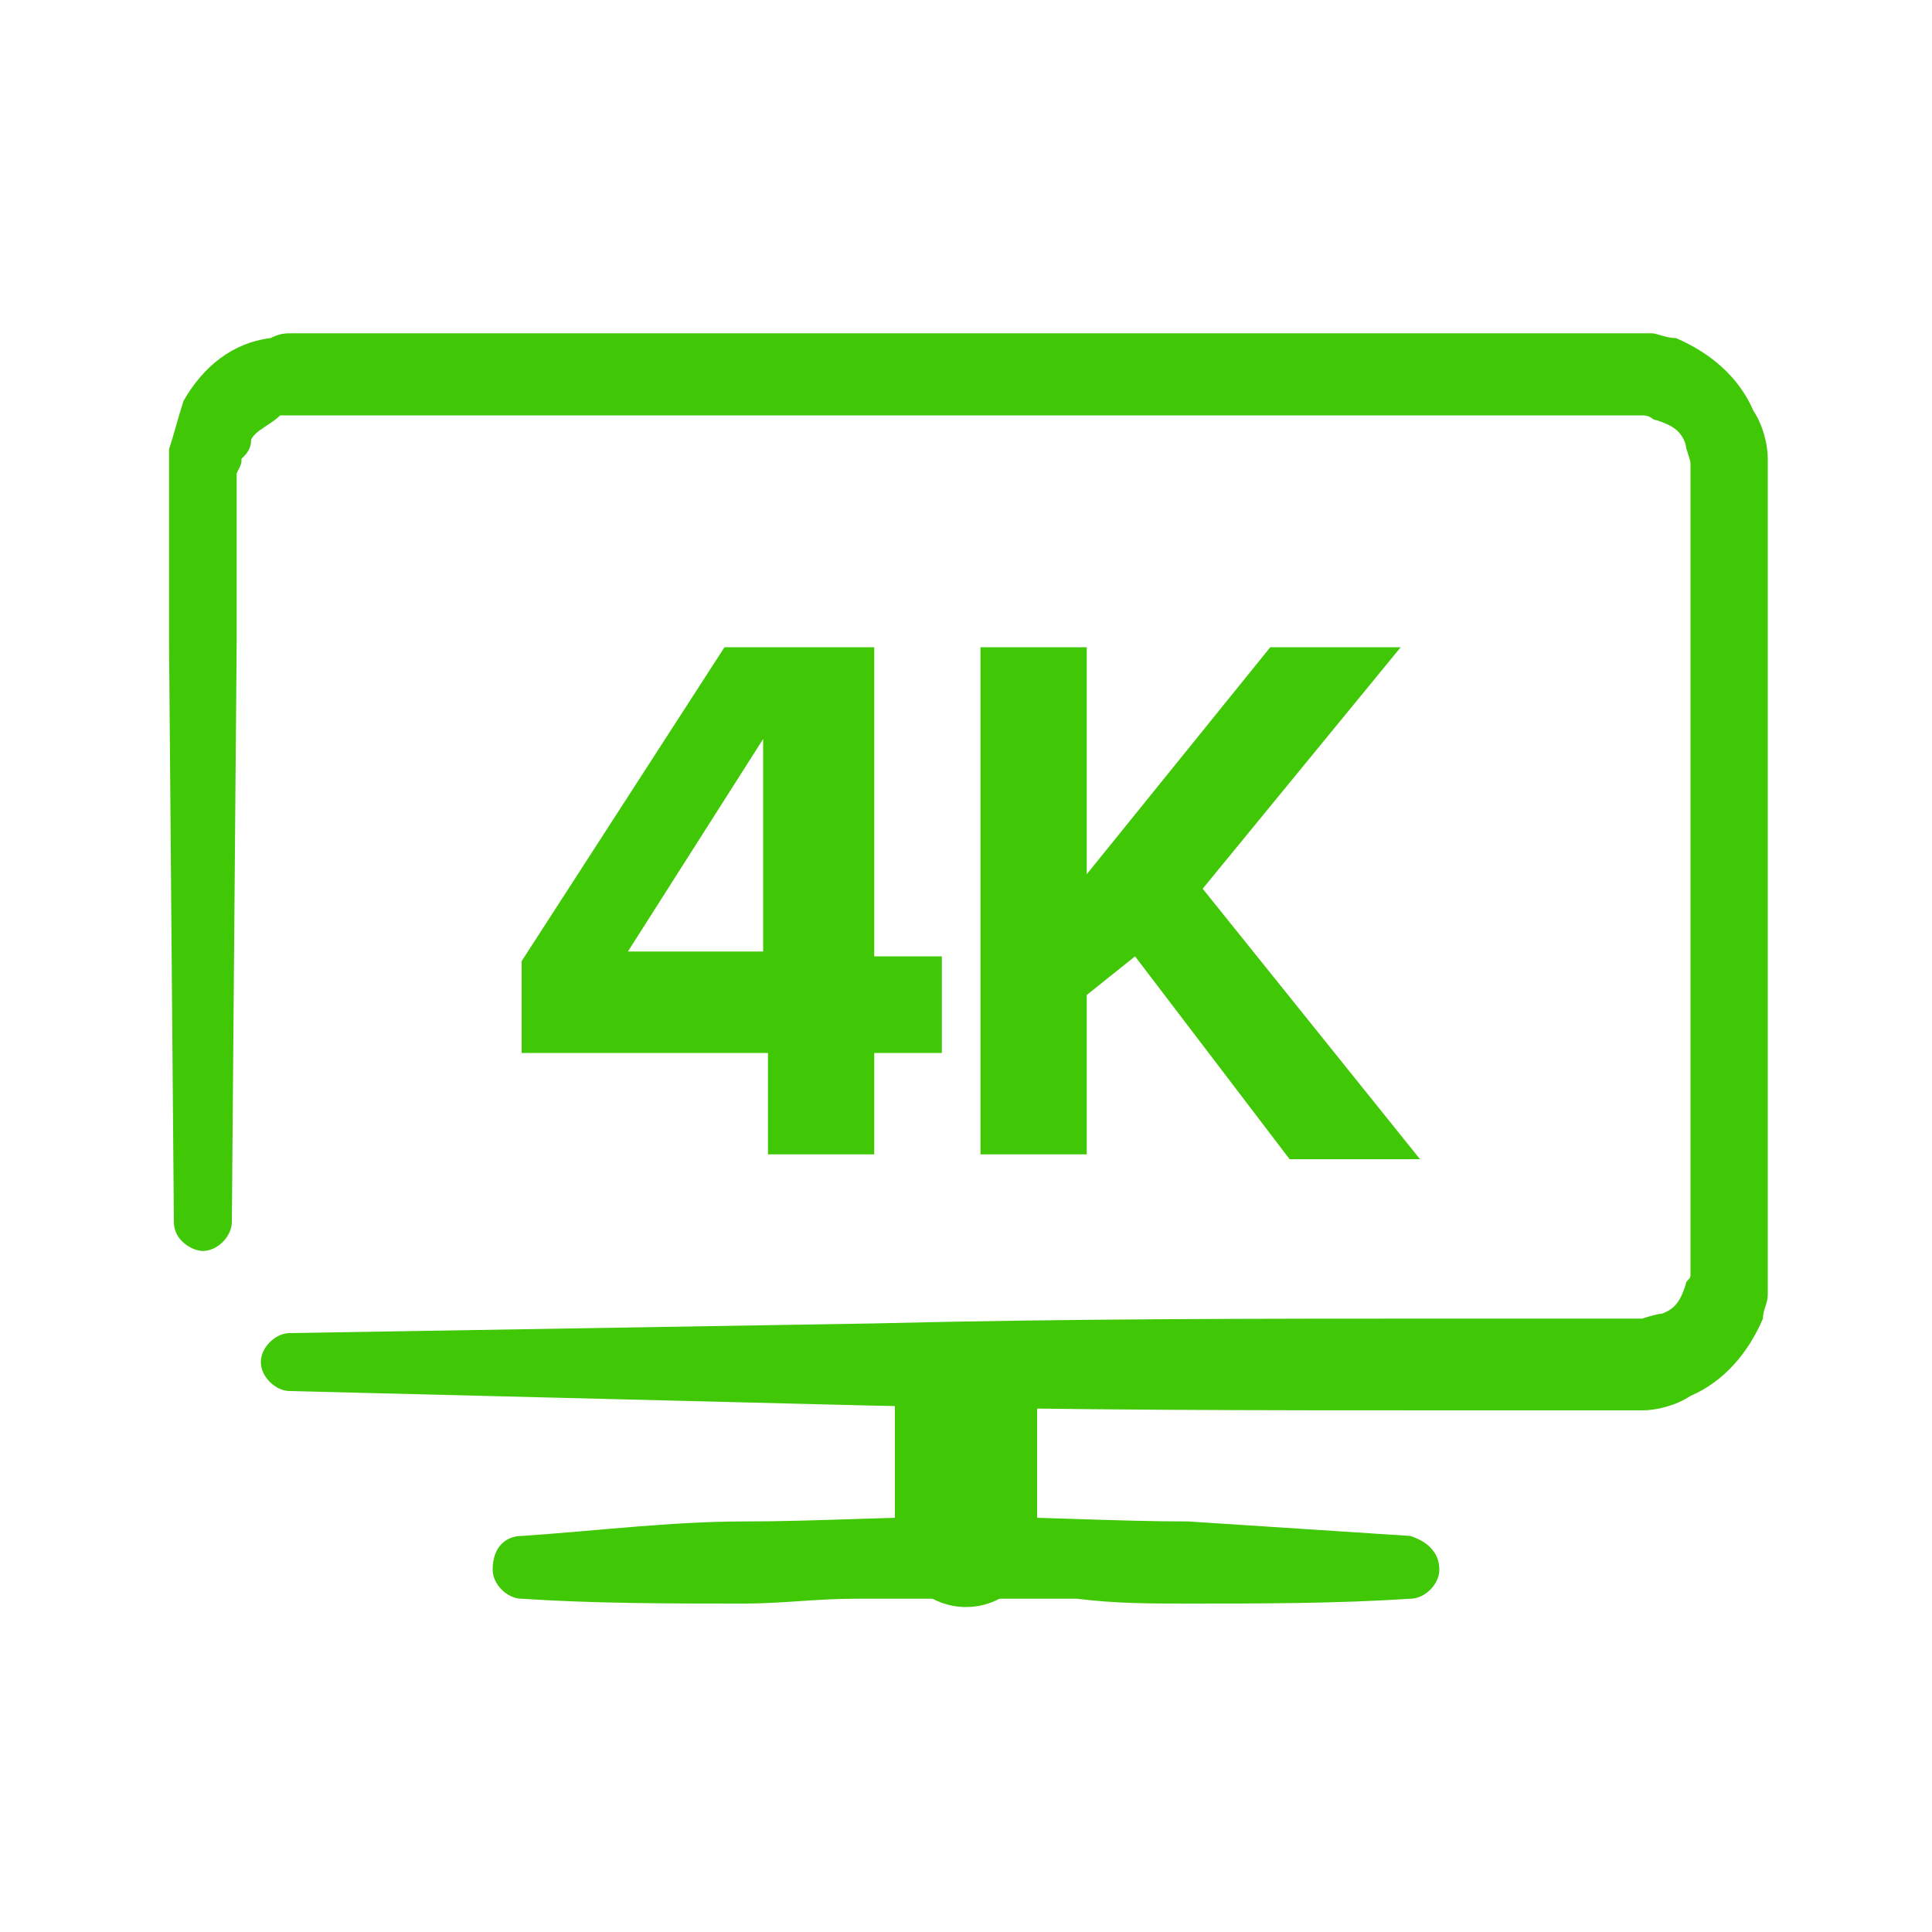
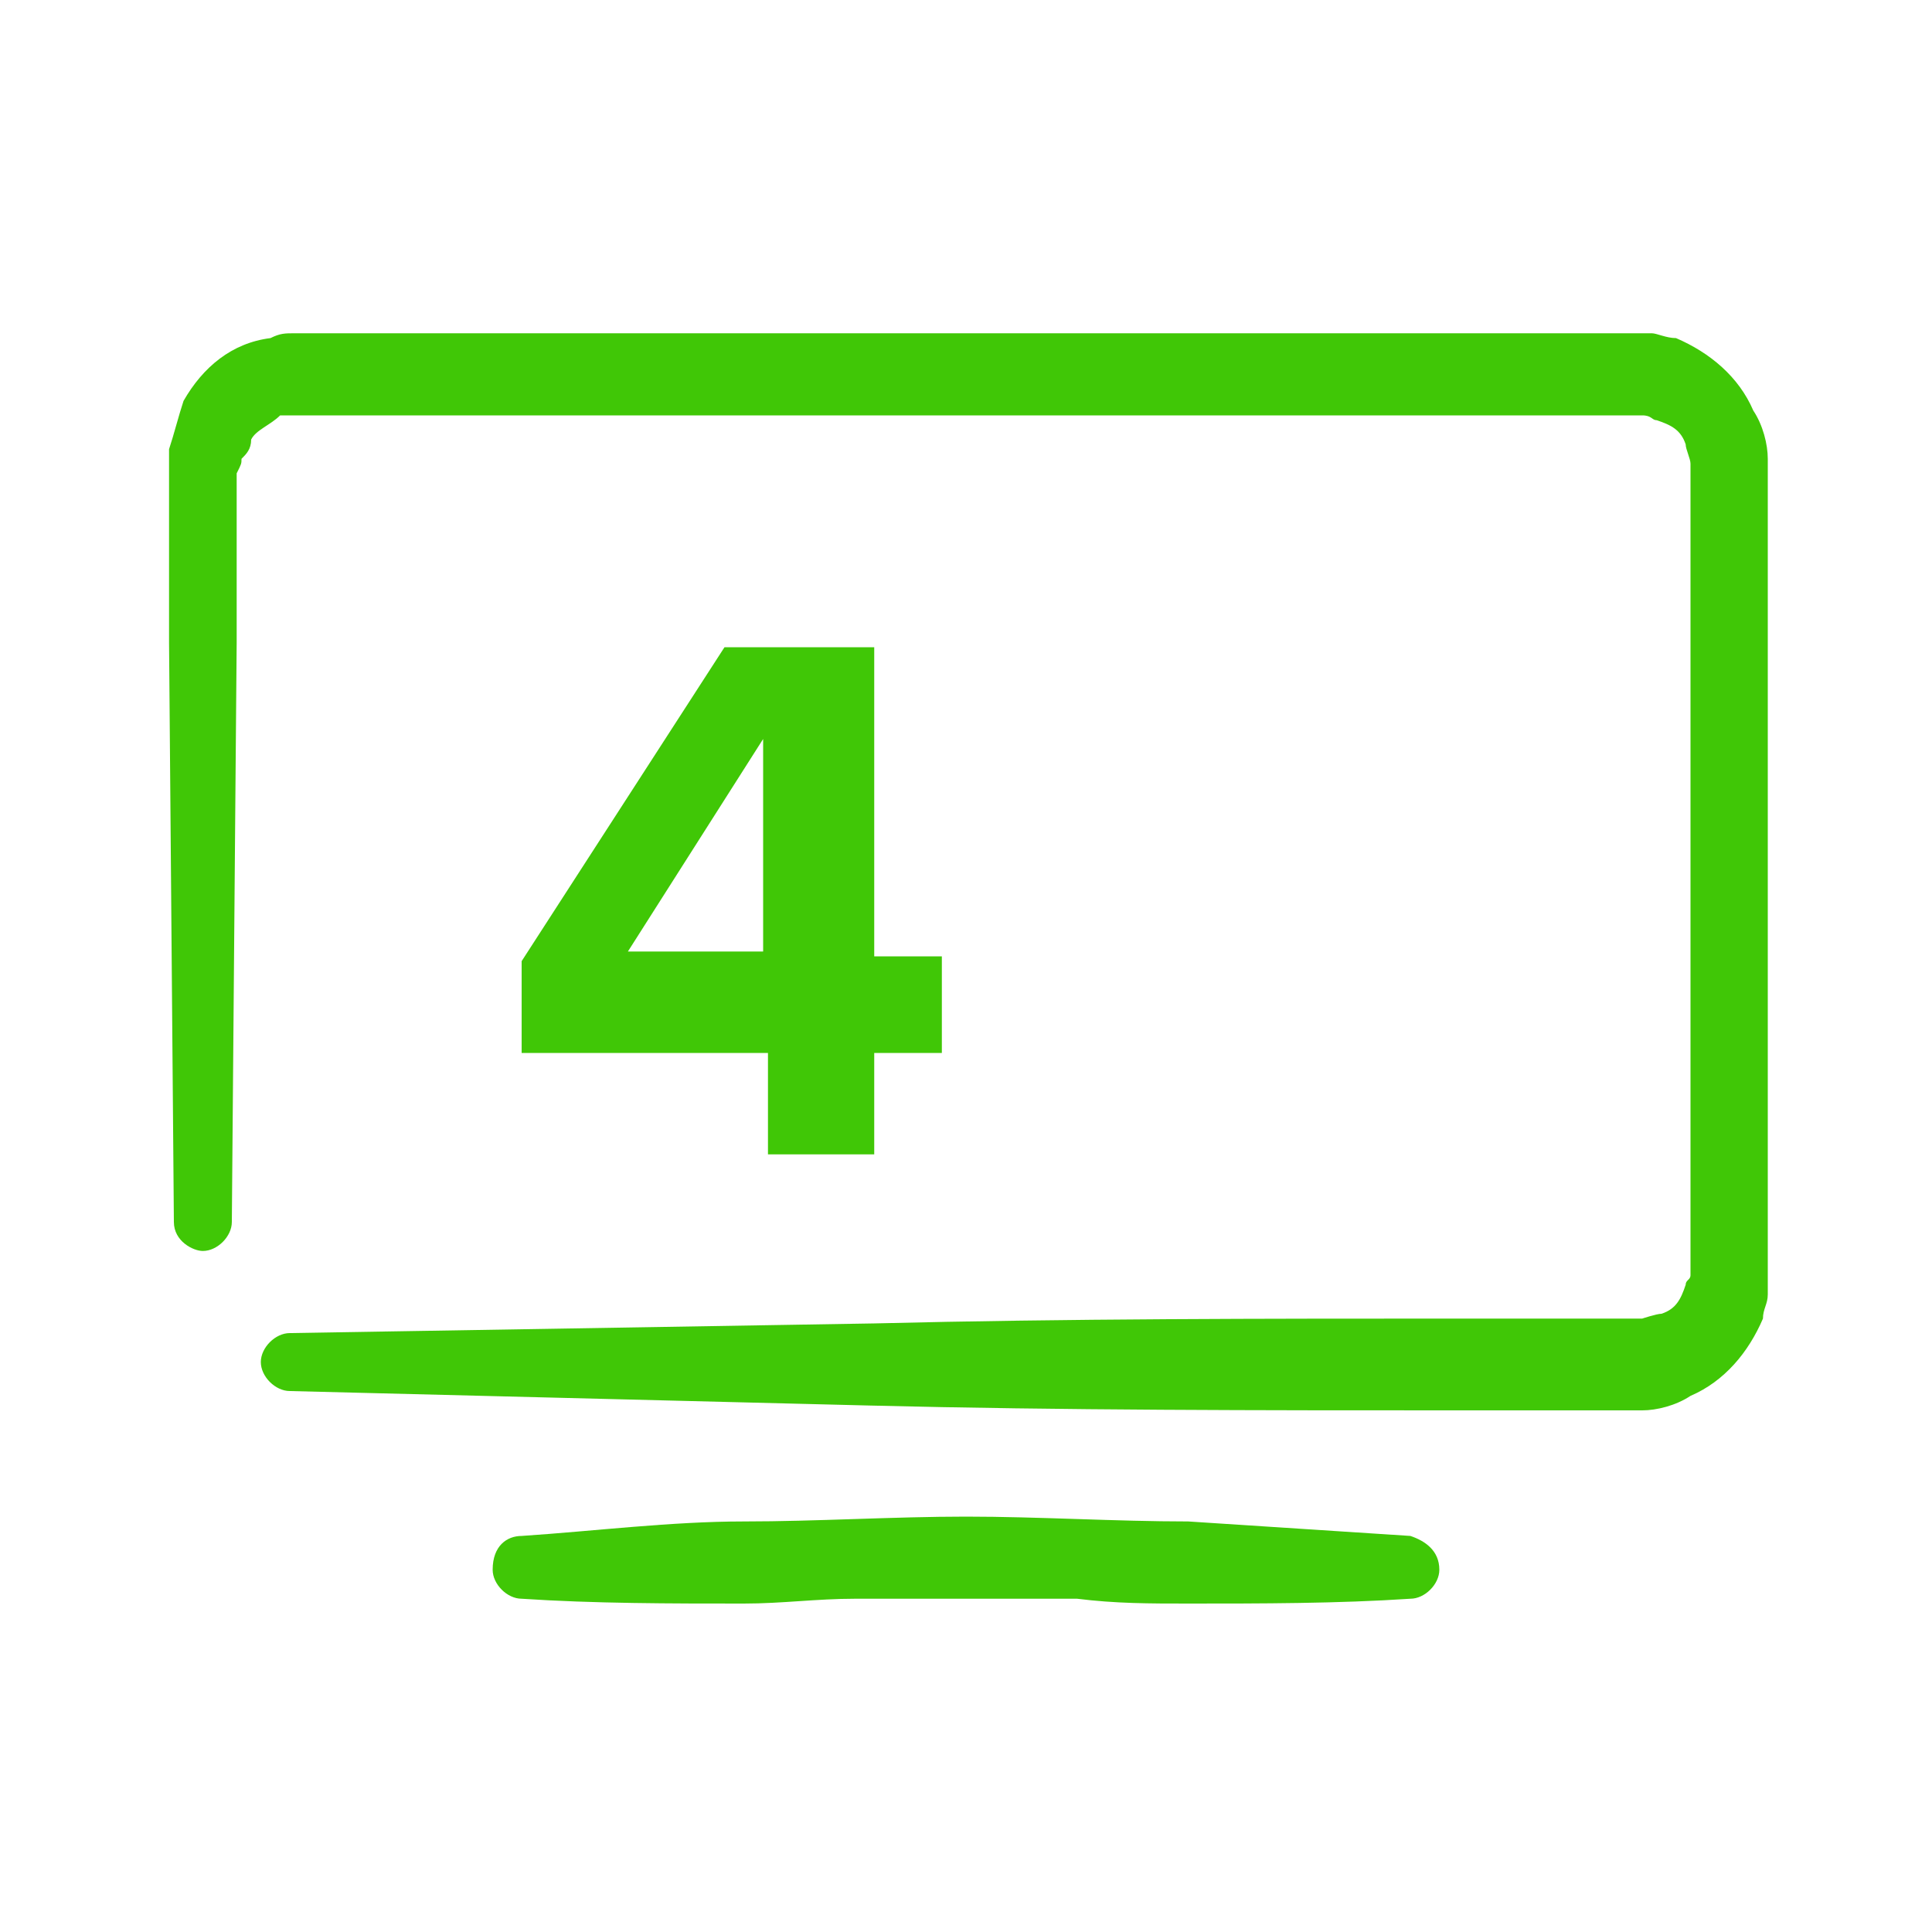
<svg xmlns="http://www.w3.org/2000/svg" version="1.1" id="Layer_1" x="0px" y="0px" viewBox="0 0 40 40" style="enable-background:new 0 0 40 40;" xml:space="preserve">
  <style type="text/css">
	.st0{fill:#40C706;}
	.st1{fill:none;stroke:#40C706;stroke-width:2.944;stroke-linecap:round;stroke-linejoin:round;stroke-miterlimit:10;}
</style>
  <g>
    <g>
      <path class="st0" d="M10.8,21.7v-1.8l4.2-6.5h3.1v6.4h1.4v2h-1.4v2.1h-2.2v-2.1H10.8z M15.8,19.7v-4.4L13,19.7H15.8z" />
-       <path class="st0" d="M22.5,20.6v3.3h-2.2V13.4h2.2v4.7l3.8-4.7h2.7l-4.1,5l4.5,5.6h-2.7l-3.2-4.2L22.5,20.6z" />
    </g>
    <g>
      <g>
        <path class="st0" d="M10.8,31.8c1.5-0.1,3.1-0.3,4.6-0.3s3.1-0.1,4.6-0.1c1.5,0,3.1,0.1,4.6,0.1c1.5,0.1,3.1,0.2,4.6,0.3     c0.3,0.1,0.6,0.3,0.6,0.7c0,0.3-0.3,0.6-0.6,0.6c-1.5,0.1-3.1,0.1-4.6,0.1c-0.8,0-1.5,0-2.3-0.1c-0.8,0-1.5,0-2.3,0     c-0.8,0-1.5,0-2.3,0c-0.8,0-1.5,0.1-2.3,0.1c-1.5,0-3.1,0-4.6-0.1c-0.3,0-0.6-0.3-0.6-0.6C10.2,32,10.5,31.8,10.8,31.8z" />
      </g>
      <g>
        <g>
          <path class="st0" d="M3.6,25.3l-0.1-12v-3.1V9.8c0-0.1,0-0.3,0-0.5c0.1-0.3,0.2-0.7,0.3-1C4.2,7.6,4.8,7.1,5.6,7      c0.2-0.1,0.3-0.1,0.5-0.1h0.4h0.8h1.5h3.1H24h6h3.1h0.7c0.1,0,0.3,0,0.4,0S34.5,7,34.7,7c0.7,0.3,1.3,0.8,1.6,1.5      c0.2,0.3,0.3,0.7,0.3,1v0.1v0.1v0.2v0.4v1.5v3.2v6v3.1v1.5v0.8c0,0.1,0,0.3,0,0.4c0,0.2-0.1,0.3-0.1,0.5      c-0.3,0.7-0.8,1.3-1.5,1.6c-0.3,0.2-0.7,0.3-1,0.3c-0.3,0-0.3,0-0.4,0h-0.4h-3.1c-4,0-8.1,0-12.1-0.1L6,28.8      c-0.3,0-0.6-0.3-0.6-0.6c0-0.3,0.3-0.6,0.6-0.6l12.1-0.2c4-0.1,8.1-0.1,12.1-0.1h3.1h0.4c0.1,0,0.3,0,0.3,0s0.3-0.1,0.4-0.1      c0.3-0.1,0.4-0.3,0.5-0.6c0-0.1,0.1-0.1,0.1-0.2s0-0.1,0-0.3v-0.8V24v-3.2v-5.9v-3.1v-1.5V10V9.8V9.7V9.6c0-0.1-0.1-0.3-0.1-0.4      c-0.1-0.3-0.3-0.4-0.6-0.5c-0.1,0-0.1-0.1-0.3-0.1c-0.1,0-0.1,0-0.3,0h-1h-3.1h-6h-12H8.7H7.2H6.4H6.1c-0.1,0-0.1,0-0.3,0      C5.6,8.8,5.3,8.9,5.2,9.1c0,0.2-0.1,0.3-0.2,0.4c0,0.1,0,0.1-0.1,0.3v0.4v3.1l-0.1,12c0,0.3-0.3,0.6-0.6,0.6      C4,25.9,3.6,25.7,3.6,25.3z" />
        </g>
      </g>
-       <line class="st1" x1="20" y1="28.9" x2="20" y2="31.8" />
    </g>
  </g>
</svg>